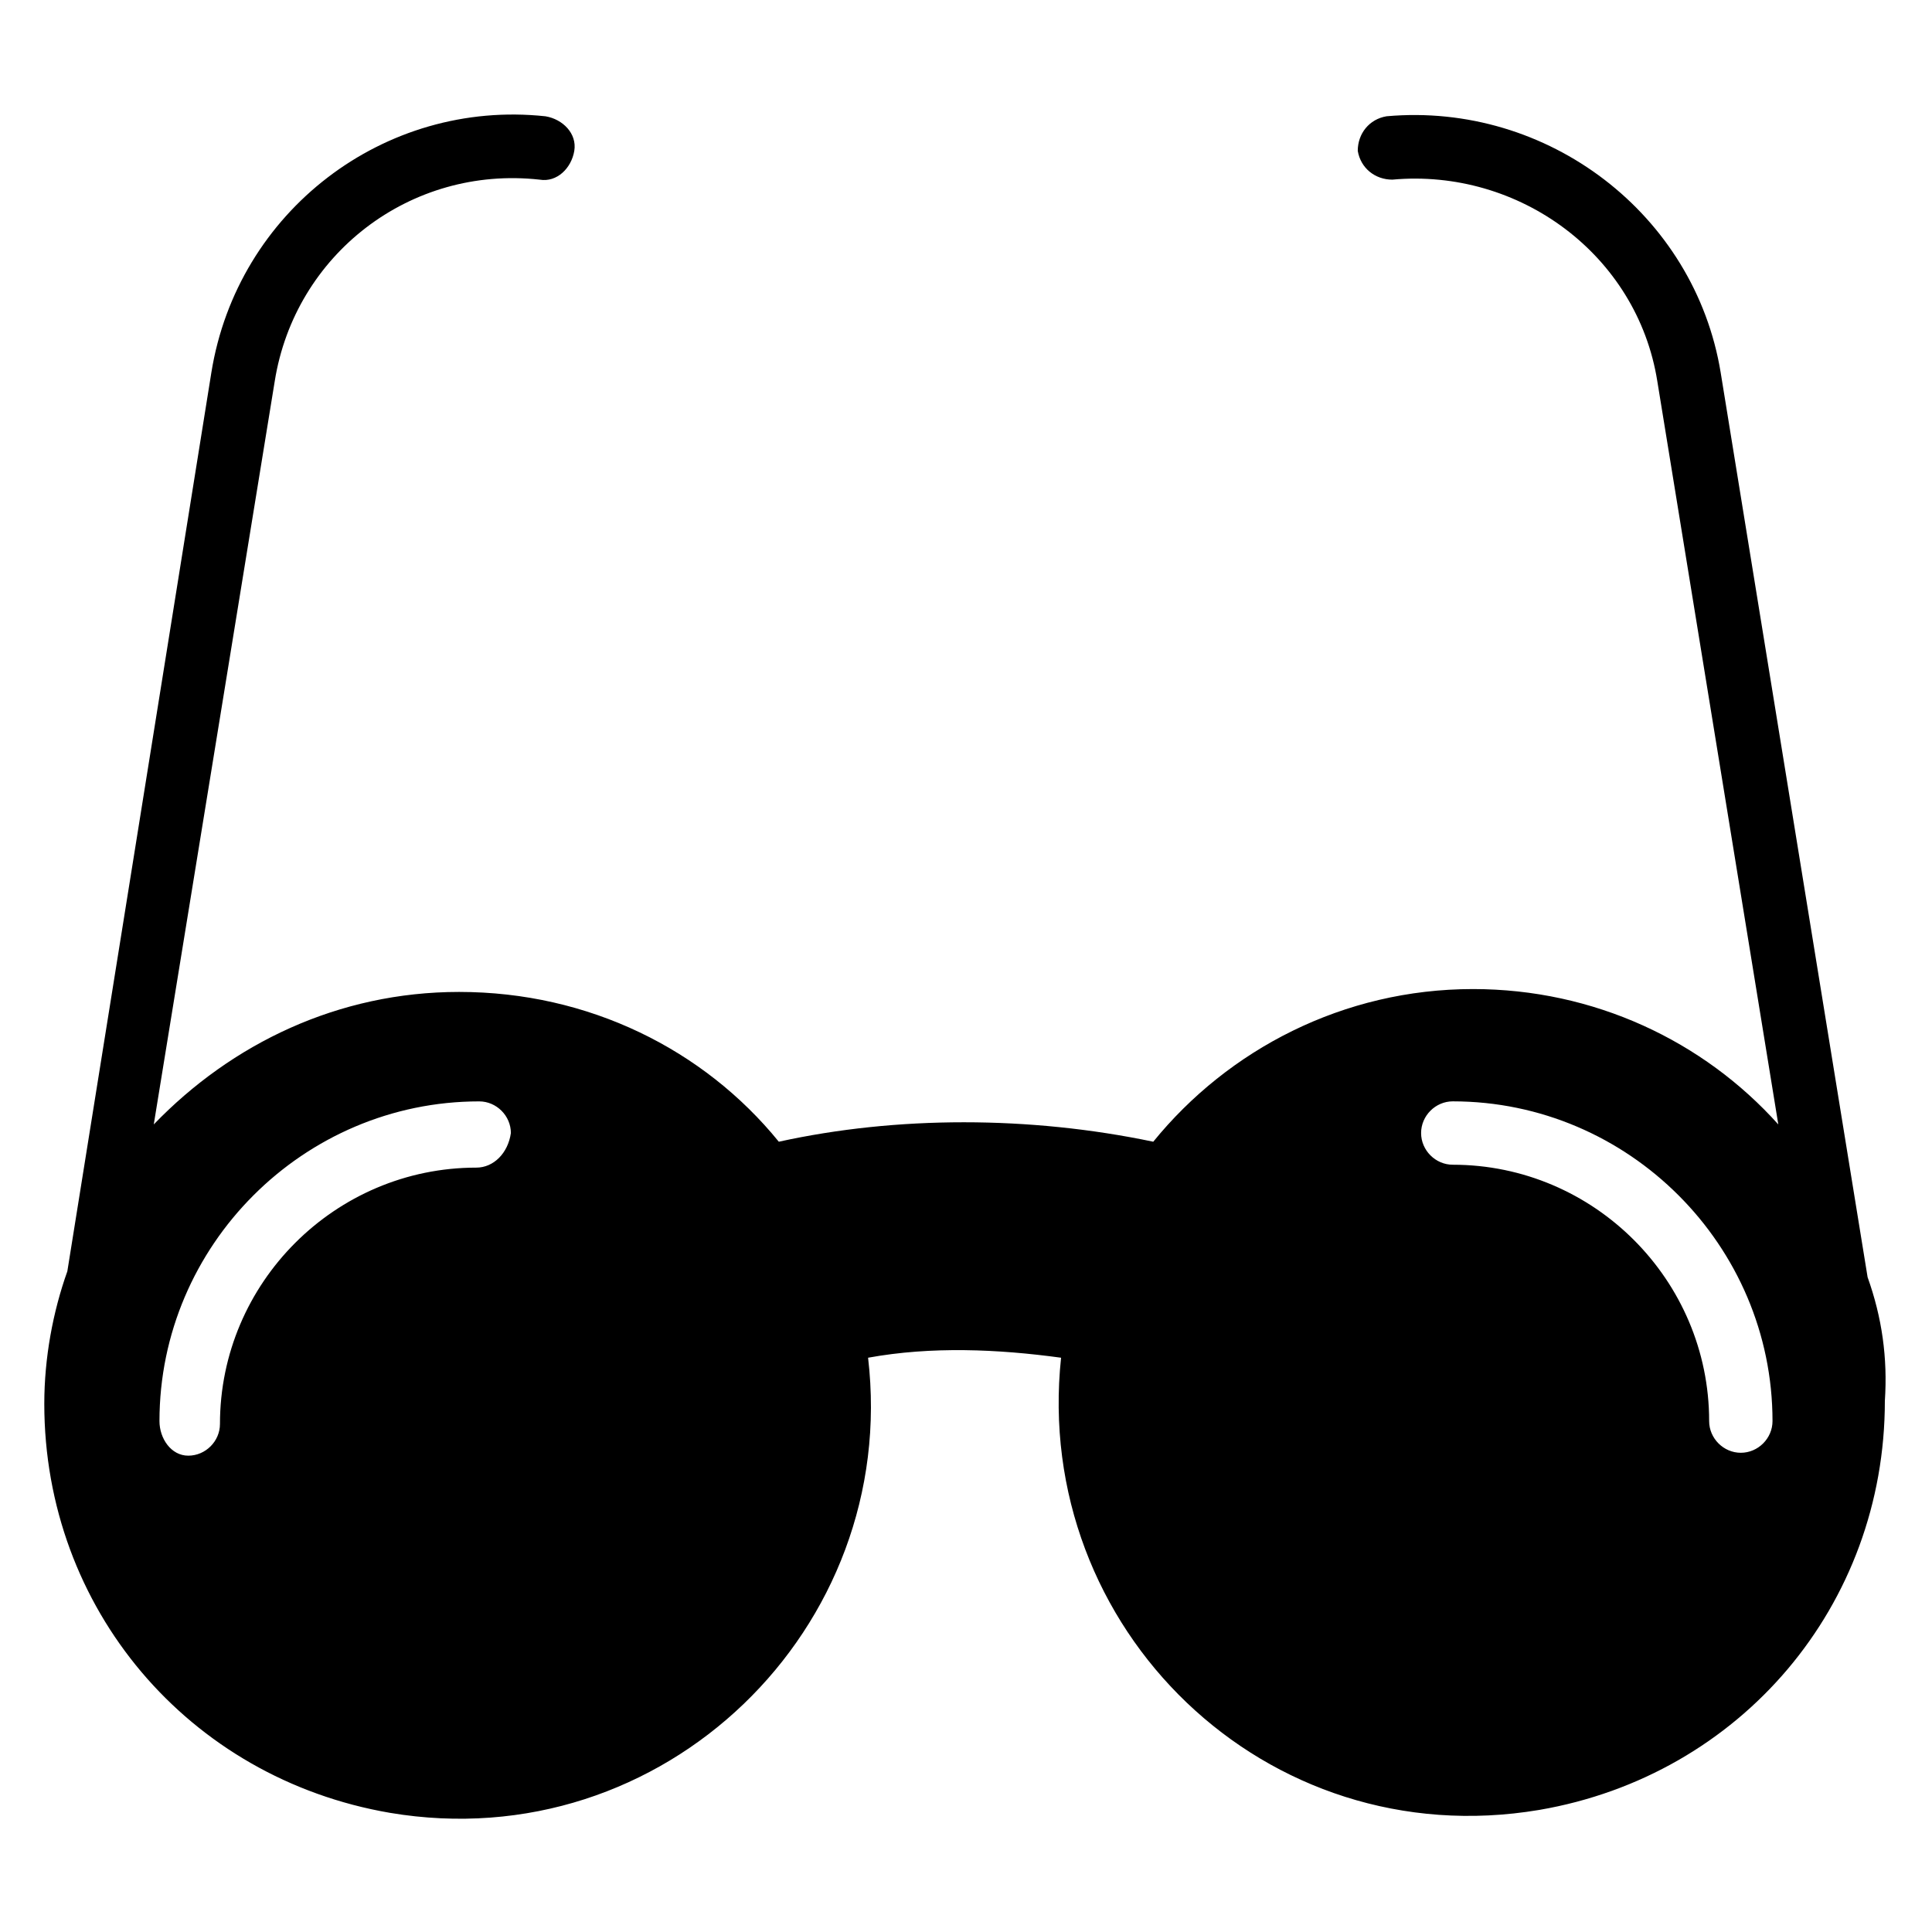
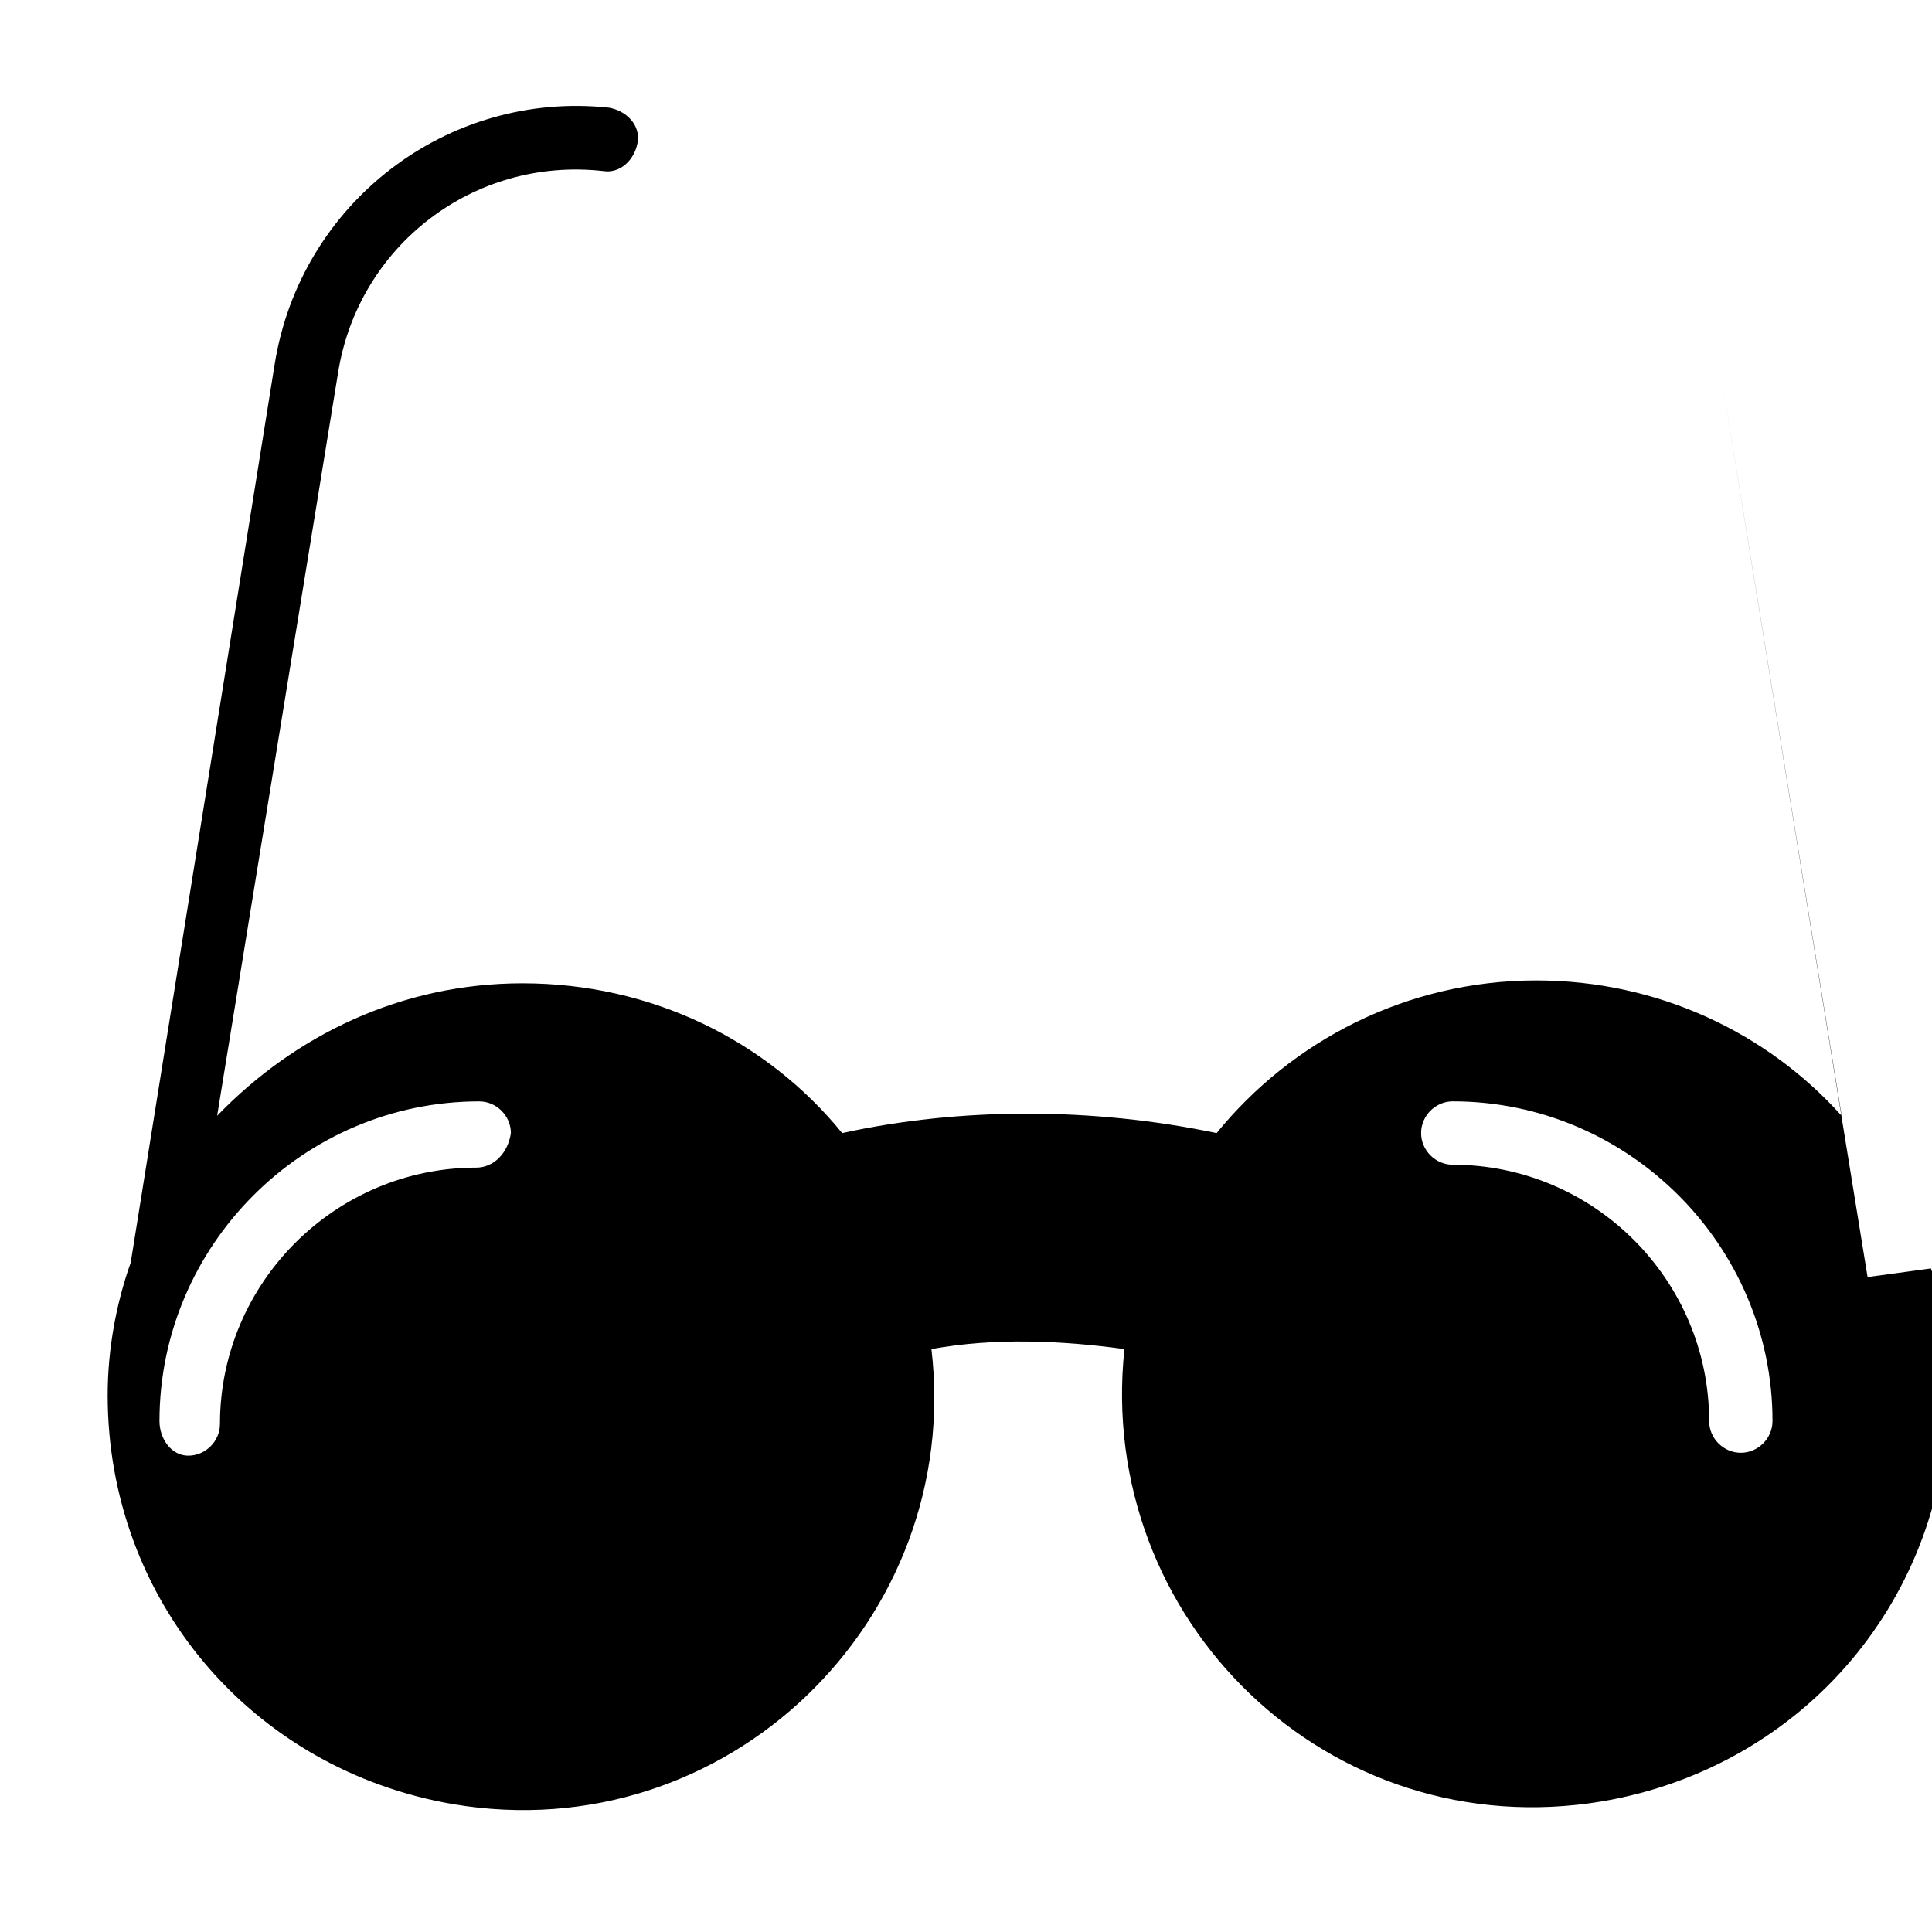
<svg xmlns="http://www.w3.org/2000/svg" fill="#000000" width="800px" height="800px" version="1.1" viewBox="144 144 512 512">
-   <path d="m638.93 482.44-38.93-239.69c-6.871-41.984-45.801-71.754-88.547-67.938-4.582 0.762-7.633 4.582-7.633 9.16 0.762 4.582 4.582 7.633 9.16 7.633 33.586-3.055 64.883 19.848 70.227 53.434l32.062 196.95c-19.848-22.137-48.855-35.879-80.914-35.879-34.352 0-64.883 16.031-84.73 40.457-32.824-6.871-67.938-6.871-99.234 0-19.848-24.426-50.383-39.695-84.73-39.695-32.062 0-60.305 13.742-80.914 35.113l32.055-196.94c5.344-33.586 35.879-57.25 70.227-53.434 4.582 0.762 8.398-3.055 9.16-7.633 0.762-4.582-3.055-8.398-7.633-9.16-42.75-4.582-81.68 25.188-88.551 67.938l-38.164 238.16c-3.816 10.688-6.106 22.902-6.106 35.113 0 54.199 38.168 99.234 91.602 108.39 72.52 12.215 135.11-48.855 126.71-120.61 16.793-3.055 34.352-2.289 51.145 0-7.633 71.754 54.199 132.06 126.71 119.84 53.434-9.16 91.602-54.199 91.602-108.39 0.762-11.449-0.766-22.137-4.582-32.82zm-368.7-29.008c-37.402 0-67.938 30.535-67.938 67.938 0 4.582-3.816 8.398-8.398 8.398-4.578 0-7.633-4.582-7.633-9.16 0-46.562 38.168-84.73 84.73-84.73 4.582 0 8.398 3.816 8.398 8.398-0.766 5.34-4.582 9.156-9.16 9.156zm335.11 75.57c-4.582 0-8.398-3.816-8.398-8.398 0-37.402-30.535-67.938-67.938-67.938-4.582 0-8.398-3.816-8.398-8.398s3.816-8.398 8.398-8.398c46.562 0 84.73 38.168 84.73 84.73 0 4.586-3.816 8.402-8.395 8.402z" />
+   <path d="m638.93 482.44-38.93-239.69l32.062 196.95c-19.848-22.137-48.855-35.879-80.914-35.879-34.352 0-64.883 16.031-84.73 40.457-32.824-6.871-67.938-6.871-99.234 0-19.848-24.426-50.383-39.695-84.73-39.695-32.062 0-60.305 13.742-80.914 35.113l32.055-196.94c5.344-33.586 35.879-57.25 70.227-53.434 4.582 0.762 8.398-3.055 9.16-7.633 0.762-4.582-3.055-8.398-7.633-9.16-42.75-4.582-81.68 25.188-88.551 67.938l-38.164 238.16c-3.816 10.688-6.106 22.902-6.106 35.113 0 54.199 38.168 99.234 91.602 108.39 72.52 12.215 135.11-48.855 126.71-120.61 16.793-3.055 34.352-2.289 51.145 0-7.633 71.754 54.199 132.06 126.71 119.84 53.434-9.16 91.602-54.199 91.602-108.39 0.762-11.449-0.766-22.137-4.582-32.82zm-368.7-29.008c-37.402 0-67.938 30.535-67.938 67.938 0 4.582-3.816 8.398-8.398 8.398-4.578 0-7.633-4.582-7.633-9.16 0-46.562 38.168-84.73 84.73-84.73 4.582 0 8.398 3.816 8.398 8.398-0.766 5.34-4.582 9.156-9.16 9.156zm335.11 75.57c-4.582 0-8.398-3.816-8.398-8.398 0-37.402-30.535-67.938-67.938-67.938-4.582 0-8.398-3.816-8.398-8.398s3.816-8.398 8.398-8.398c46.562 0 84.73 38.168 84.73 84.73 0 4.586-3.816 8.402-8.395 8.402z" />
</svg>